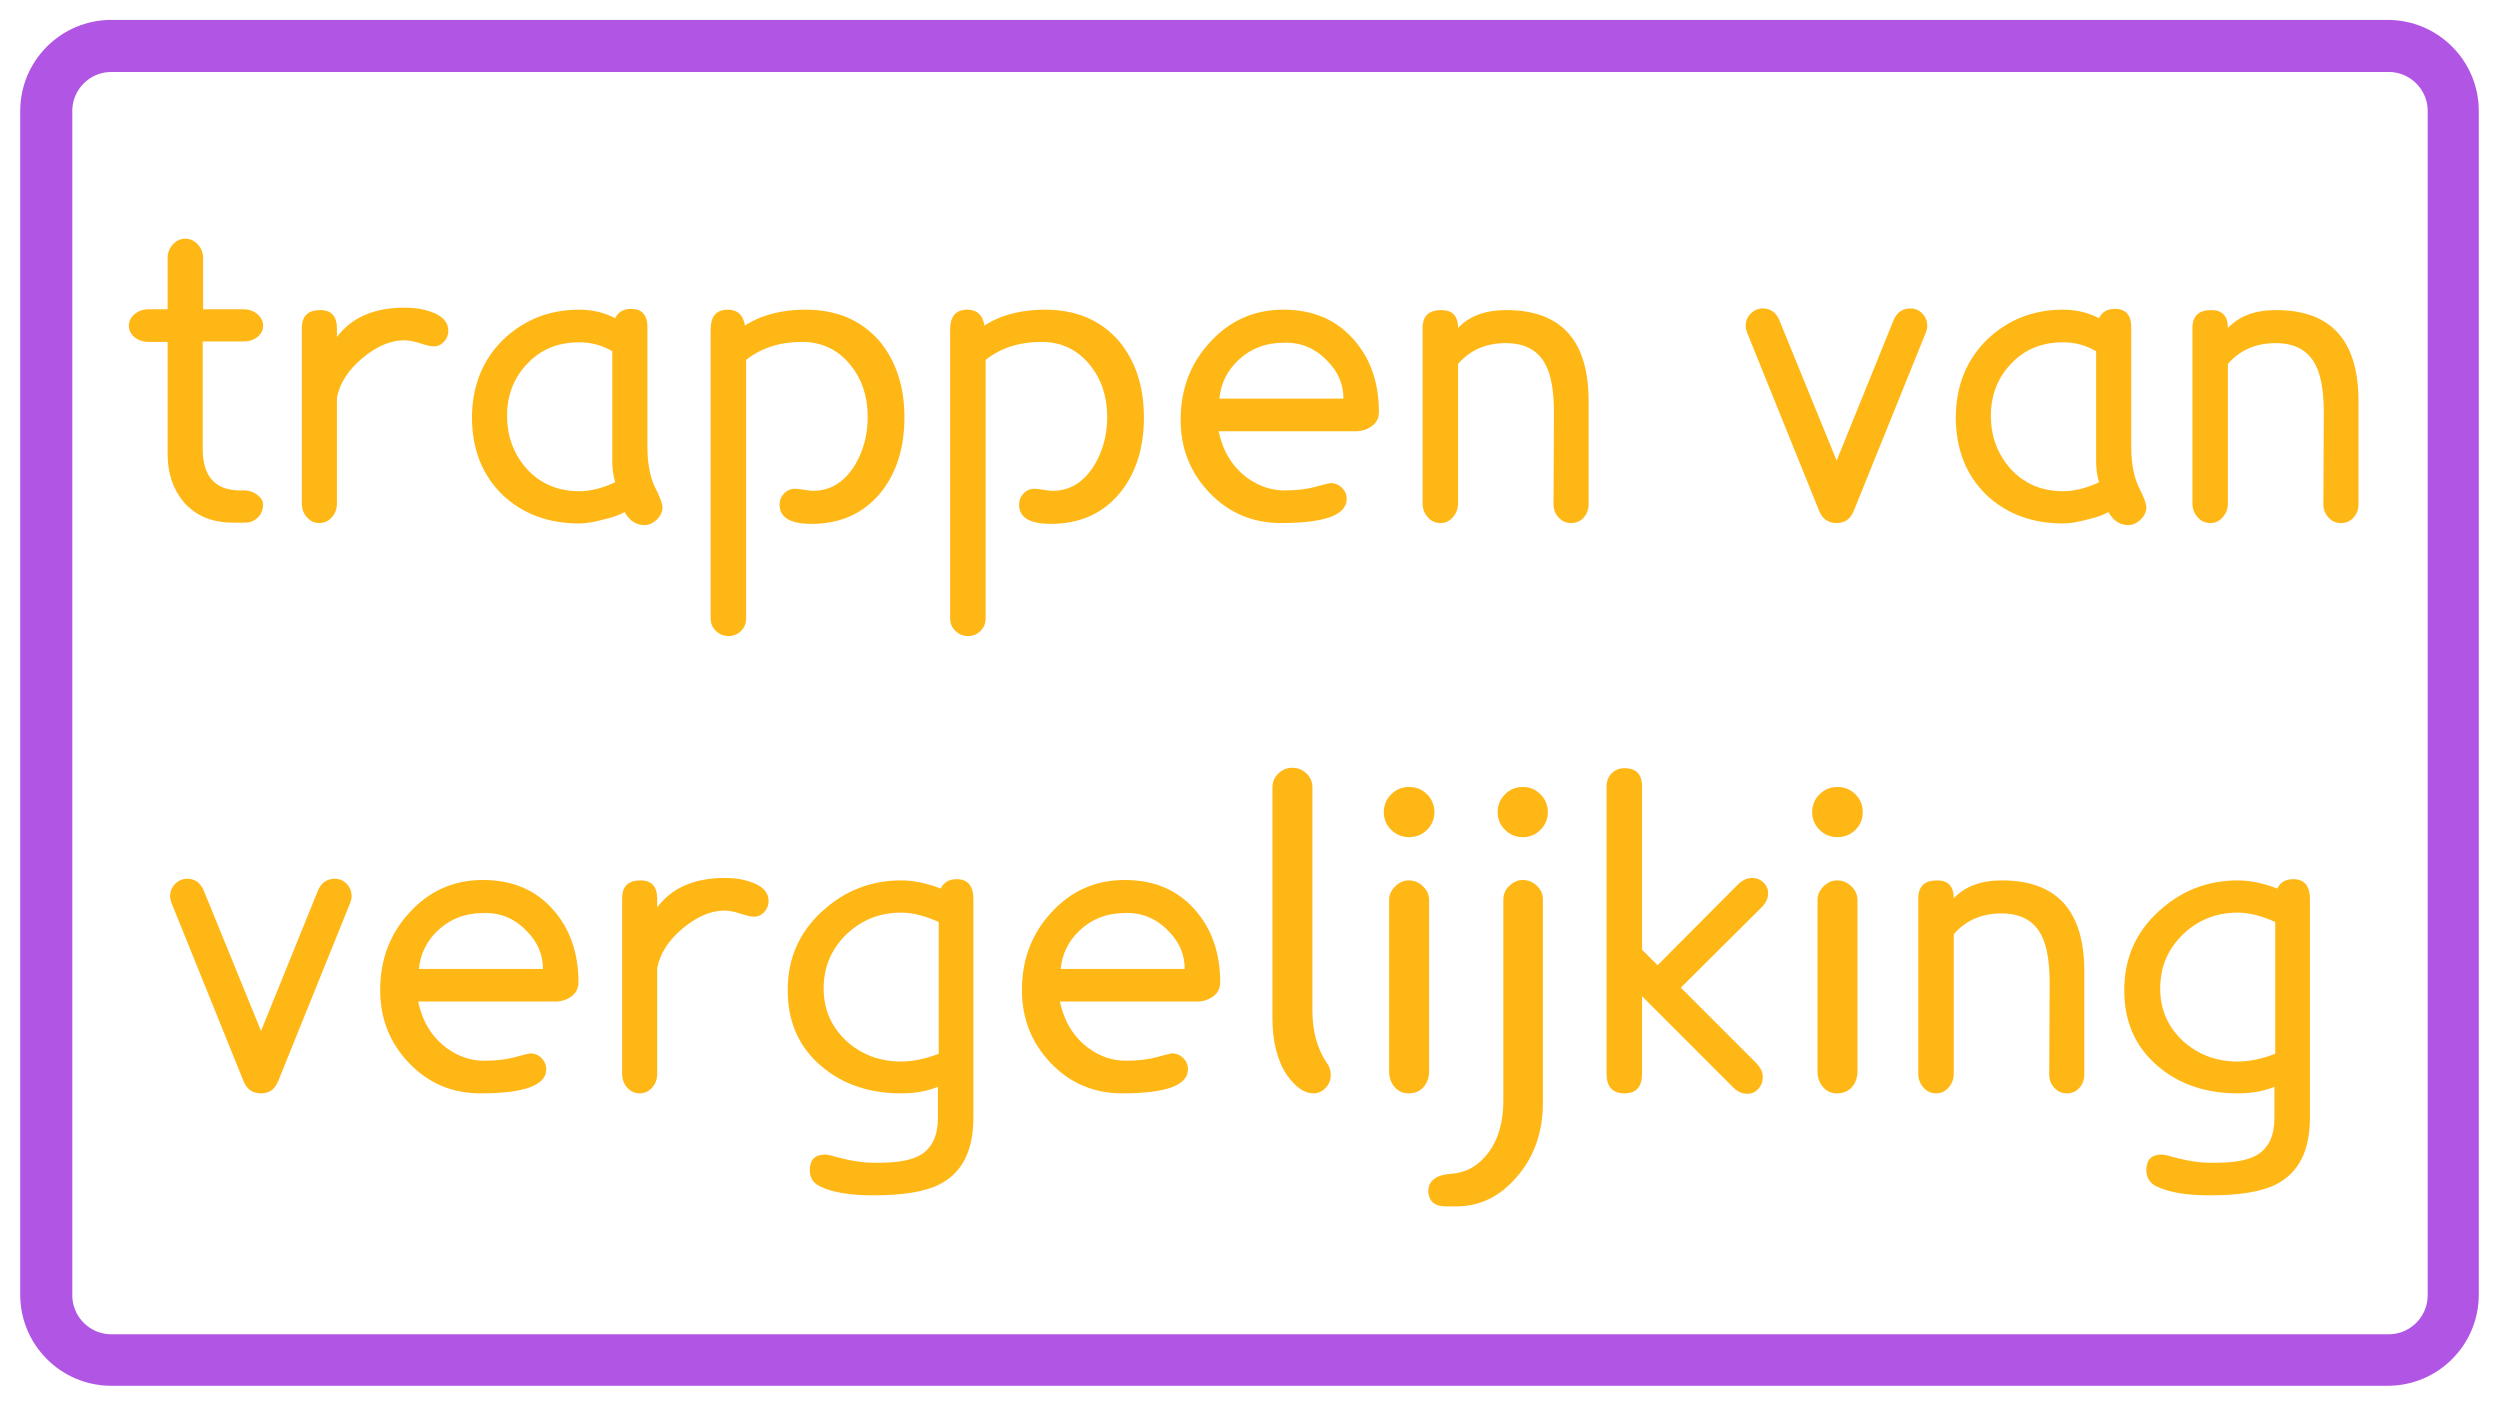
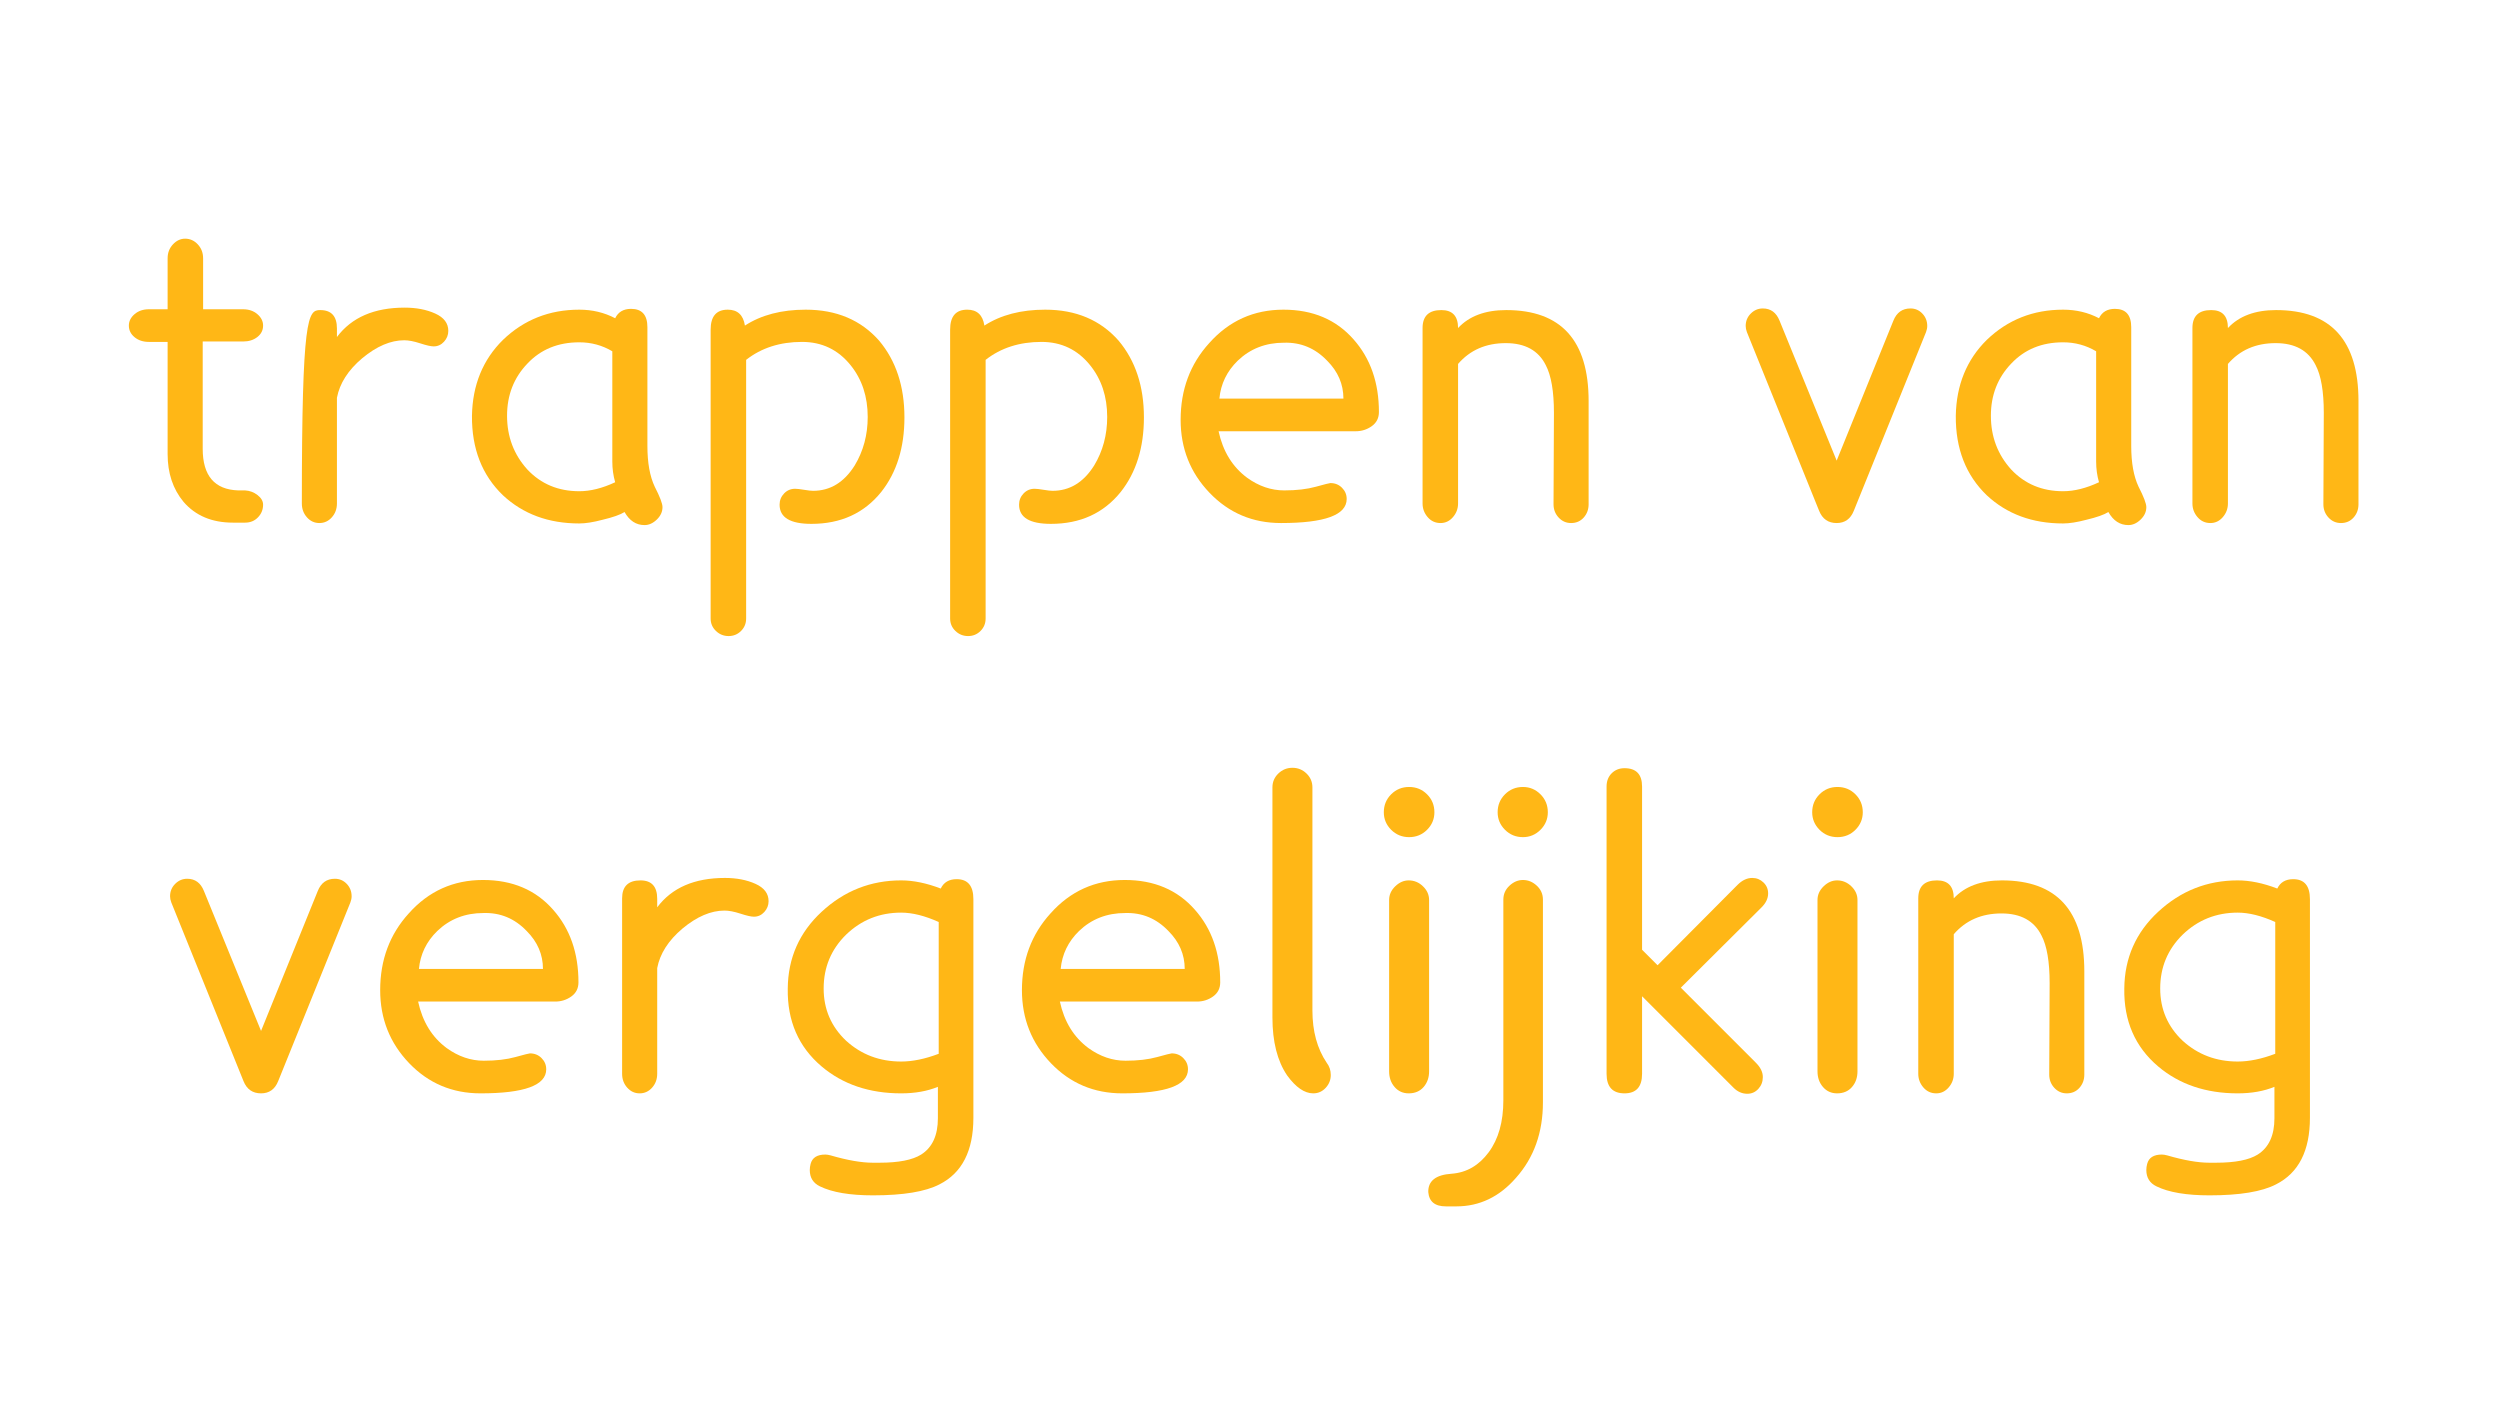
<svg xmlns="http://www.w3.org/2000/svg" width="1920" viewBox="0 0 1440 810" height="1080" preserveAspectRatio="xMidYMid meet">
  <defs>
    <g />
    <clipPath id="a74b1d1ed9">
      <path d="M 11.645 11.465 L 1428.988 11.465 L 1428.988 798.535 L 11.645 798.535 Z M 11.645 11.465 " clip-rule="nonzero" />
    </clipPath>
    <clipPath id="8856d4cde6">
      <path d="M 64.145 11.465 L 1375.855 11.465 C 1404.848 11.465 1428.355 34.969 1428.355 63.965 L 1428.355 746.035 C 1428.355 775.031 1404.848 798.535 1375.855 798.535 L 64.145 798.535 C 35.152 798.535 11.645 775.031 11.645 746.035 L 11.645 63.965 C 11.645 34.969 35.152 11.465 64.145 11.465 Z M 64.145 11.465 " clip-rule="nonzero" />
    </clipPath>
    <clipPath id="7602d23758">
      <path d="M 11.648 11.465 L 1428 11.465 L 1428 798.215 L 11.648 798.215 Z M 11.648 11.465 " clip-rule="nonzero" />
    </clipPath>
    <clipPath id="f65f40da14">
-       <path d="M 64.125 11.465 L 1375.301 11.465 C 1404.281 11.465 1427.777 34.961 1427.777 63.941 L 1427.777 745.734 C 1427.777 774.719 1404.281 798.215 1375.301 798.215 L 64.125 798.215 C 35.145 798.215 11.648 774.719 11.648 745.734 L 11.648 63.941 C 11.648 34.961 35.145 11.465 64.125 11.465 Z M 64.125 11.465 " clip-rule="nonzero" />
-     </clipPath>
+       </clipPath>
  </defs>
  <rect x="-144" width="1728" fill="#ffffff" y="-81" height="972" fill-opacity="1" />
  <rect x="-144" width="1728" fill="#ffffff" y="-81" height="972" fill-opacity="1" />
  <g clip-path="url(#a74b1d1ed9)">
    <g clip-path="url(#8856d4cde6)">
      <path fill="#ffffff" d="M 11.645 11.465 L 1428.988 11.465 L 1428.988 798.535 L 11.645 798.535 Z M 11.645 11.465 " fill-opacity="1" fill-rule="nonzero" />
    </g>
  </g>
  <g clip-path="url(#7602d23758)">
    <g clip-path="url(#f65f40da14)">
      <path stroke-linecap="butt" transform="matrix(0.75, 0, 0, 0.75, 11.647, 11.465)" fill="none" stroke-linejoin="miter" d="M 69.998 0 L 1818.936 0 C 1857.592 0 1888.933 31.341 1888.933 69.997 L 1888.933 979.42 C 1888.933 1018.081 1857.592 1049.422 1818.936 1049.422 L 69.998 1049.422 C 31.342 1049.422 0.001 1018.081 0.001 979.42 L 0.001 69.997 C 0.001 31.341 31.342 0 69.998 0 Z M 69.998 0 " stroke="#b155e4" stroke-width="80" stroke-opacity="1" stroke-miterlimit="4" />
    </g>
  </g>
  <g fill="#ffb716" fill-opacity="1">
    <g transform="translate(66.703, 297.75)">
      <g>
        <path d="M 84.836 -7.051 C 84.836 -4.23 83.855 -1.801 81.898 0.234 C 79.938 2.273 77.473 3.289 74.496 3.289 L 67.445 3.289 C 55.383 3.289 45.902 -0.703 39.008 -8.695 C 32.898 -16.059 29.844 -25.223 29.844 -36.191 L 29.844 -100.812 L 19.035 -100.812 C 15.746 -100.812 13.004 -101.715 10.809 -103.516 C 8.617 -105.316 7.52 -107.551 7.52 -110.215 C 7.52 -112.719 8.617 -114.914 10.809 -116.793 C 13.004 -118.672 15.746 -119.613 19.035 -119.613 L 29.844 -119.613 L 29.844 -148.988 C 29.844 -152.121 30.863 -154.785 32.898 -156.977 C 34.938 -159.172 37.285 -160.27 39.949 -160.27 C 42.77 -160.27 45.199 -159.172 47.234 -156.977 C 49.27 -154.785 50.289 -152.121 50.289 -148.988 L 50.289 -119.613 L 73.32 -119.613 C 76.609 -119.613 79.352 -118.672 81.543 -116.793 C 83.738 -114.914 84.836 -112.719 84.836 -110.215 C 84.836 -107.551 83.738 -105.355 81.543 -103.633 C 79.352 -101.91 76.609 -101.051 73.32 -101.051 L 50.055 -101.051 L 50.055 -39.246 C 50.055 -23.734 56.871 -15.746 70.5 -15.273 L 74.496 -15.273 C 77.156 -15.117 79.547 -14.219 81.66 -12.574 C 83.777 -10.926 84.836 -9.086 84.836 -7.051 Z M 84.836 -7.051 " />
      </g>
    </g>
  </g>
  <g fill="#ffb716" fill-opacity="1">
    <g transform="translate(159.057, 297.75)">
      <g>
-         <path d="M 90.711 -98.23 C 89.141 -98.23 86.559 -98.816 82.953 -99.992 C 79.352 -101.168 76.297 -101.754 73.789 -101.754 C 65.957 -101.754 57.887 -98.309 49.586 -91.414 C 41.438 -84.52 36.582 -76.922 35.016 -68.621 L 35.016 -7.754 C 35.016 -4.621 34.035 -1.957 32.078 0.234 C 30.117 2.43 27.73 3.523 24.91 3.523 C 22.09 3.523 19.699 2.43 17.742 0.234 C 15.785 -1.957 14.805 -4.621 14.805 -7.754 L 14.805 -108.805 C 14.805 -115.695 18.328 -119.145 25.379 -119.145 C 31.805 -119.145 35.016 -115.617 35.016 -108.57 L 35.016 -103.633 C 43.473 -114.914 56.477 -120.555 74.023 -120.555 C 80.762 -120.555 86.637 -119.418 91.648 -117.145 C 96.664 -114.875 99.168 -111.547 99.168 -107.16 C 99.168 -104.809 98.348 -102.734 96.703 -100.93 C 95.055 -99.129 93.059 -98.23 90.711 -98.23 Z M 90.711 -98.23 " />
+         <path d="M 90.711 -98.23 C 89.141 -98.23 86.559 -98.816 82.953 -99.992 C 79.352 -101.168 76.297 -101.754 73.789 -101.754 C 65.957 -101.754 57.887 -98.309 49.586 -91.414 C 41.438 -84.52 36.582 -76.922 35.016 -68.621 L 35.016 -7.754 C 35.016 -4.621 34.035 -1.957 32.078 0.234 C 30.117 2.43 27.73 3.523 24.91 3.523 C 22.09 3.523 19.699 2.43 17.742 0.234 C 15.785 -1.957 14.805 -4.621 14.805 -7.754 C 14.805 -115.695 18.328 -119.145 25.379 -119.145 C 31.805 -119.145 35.016 -115.617 35.016 -108.57 L 35.016 -103.633 C 43.473 -114.914 56.477 -120.555 74.023 -120.555 C 80.762 -120.555 86.637 -119.418 91.648 -117.145 C 96.664 -114.875 99.168 -111.547 99.168 -107.16 C 99.168 -104.809 98.348 -102.734 96.703 -100.93 C 95.055 -99.129 93.059 -98.23 90.711 -98.23 Z M 90.711 -98.23 " />
      </g>
    </g>
  </g>
  <g fill="#ffb716" fill-opacity="1">
    <g transform="translate(261.046, 297.75)">
      <g>
        <path d="M 120.555 -5.641 C 120.555 -2.977 119.457 -0.586 117.266 1.527 C 115.07 3.641 112.719 4.699 110.215 4.699 C 105.355 4.699 101.52 2.191 98.699 -2.82 C 96.191 -1.254 91.961 0.234 86.008 1.645 C 80.684 3.055 76.219 3.762 72.613 3.762 C 54.91 3.762 40.262 -1.645 28.668 -12.453 C 16.605 -24.047 10.652 -39.324 10.809 -58.281 C 11.125 -75.984 17.078 -90.551 28.668 -101.988 C 40.734 -113.582 55.383 -119.379 72.613 -119.379 C 80.133 -119.379 87.027 -117.734 93.293 -114.445 C 95.016 -118.047 98.074 -119.848 102.457 -119.848 C 108.727 -119.848 111.859 -116.324 111.859 -109.273 L 111.859 -40.891 C 111.859 -31.176 113.27 -23.344 116.09 -17.391 C 119.066 -11.594 120.555 -7.676 120.555 -5.641 Z M 93.293 -19.977 C 92.199 -23.734 91.648 -27.73 91.648 -31.961 L 91.648 -95.41 C 85.852 -98.855 79.508 -100.578 72.613 -100.578 C 60.395 -100.578 50.445 -96.504 42.77 -88.359 C 34.938 -80.211 31.02 -70.188 31.02 -58.281 C 31.02 -46.215 34.938 -35.875 42.77 -27.258 C 50.602 -18.957 60.551 -14.805 72.613 -14.805 C 79.039 -14.805 85.93 -16.527 93.293 -19.977 Z M 93.293 -19.977 " />
      </g>
    </g>
  </g>
  <g fill="#ffb716" fill-opacity="1">
    <g transform="translate(393.349, 297.75)">
      <g>
        <path d="M 127.605 -57.34 C 127.605 -39.949 123.141 -25.613 114.207 -14.336 C 104.34 -2.113 90.945 3.996 74.023 3.996 C 61.805 3.996 55.695 0.312 55.695 -7.051 C 55.695 -9.555 56.555 -11.711 58.281 -13.512 C 60.004 -15.312 62.117 -16.215 64.625 -16.215 C 65.723 -16.215 67.445 -16.02 69.793 -15.629 C 72.145 -15.234 73.867 -15.039 74.965 -15.039 C 84.836 -15.039 92.824 -19.895 98.934 -29.609 C 103.945 -37.914 106.453 -47.234 106.453 -57.574 C 106.453 -69.324 103.164 -79.273 96.582 -87.418 C 89.379 -96.348 80.055 -100.812 68.621 -100.812 C 55.93 -100.812 45.199 -97.367 36.426 -90.473 L 36.426 58.516 C 36.426 61.336 35.445 63.723 33.488 65.684 C 31.527 67.641 29.141 68.621 26.32 68.621 C 23.5 68.621 21.07 67.641 19.035 65.684 C 17 63.723 15.98 61.336 15.98 58.516 L 15.98 -107.863 C 15.98 -115.539 19.27 -119.379 25.852 -119.379 C 31.488 -119.379 34.781 -116.324 35.719 -110.215 C 45.121 -116.324 56.793 -119.379 70.734 -119.379 C 88.438 -119.379 102.539 -113.426 113.035 -101.52 C 122.746 -89.926 127.605 -75.199 127.605 -57.34 Z M 127.605 -57.34 " />
      </g>
    </g>
  </g>
  <g fill="#ffb716" fill-opacity="1">
    <g transform="translate(531.292, 297.75)">
      <g>
        <path d="M 127.605 -57.34 C 127.605 -39.949 123.141 -25.613 114.207 -14.336 C 104.34 -2.113 90.945 3.996 74.023 3.996 C 61.805 3.996 55.695 0.312 55.695 -7.051 C 55.695 -9.555 56.555 -11.711 58.281 -13.512 C 60.004 -15.312 62.117 -16.215 64.625 -16.215 C 65.723 -16.215 67.445 -16.02 69.793 -15.629 C 72.145 -15.234 73.867 -15.039 74.965 -15.039 C 84.836 -15.039 92.824 -19.895 98.934 -29.609 C 103.945 -37.914 106.453 -47.234 106.453 -57.574 C 106.453 -69.324 103.164 -79.273 96.582 -87.418 C 89.379 -96.348 80.055 -100.812 68.621 -100.812 C 55.93 -100.812 45.199 -97.367 36.426 -90.473 L 36.426 58.516 C 36.426 61.336 35.445 63.723 33.488 65.684 C 31.527 67.641 29.141 68.621 26.32 68.621 C 23.5 68.621 21.07 67.641 19.035 65.684 C 17 63.723 15.98 61.336 15.98 58.516 L 15.98 -107.863 C 15.98 -115.539 19.27 -119.379 25.852 -119.379 C 31.488 -119.379 34.781 -116.324 35.719 -110.215 C 45.121 -116.324 56.793 -119.379 70.734 -119.379 C 88.438 -119.379 102.539 -113.426 113.035 -101.52 C 122.746 -89.926 127.605 -75.199 127.605 -57.34 Z M 127.605 -57.34 " />
      </g>
    </g>
  </g>
  <g fill="#ffb716" fill-opacity="1">
    <g transform="translate(669.236, 297.75)">
      <g>
        <path d="M 125.02 -60.395 C 125.02 -56.949 123.648 -54.246 120.906 -52.285 C 118.164 -50.328 115.07 -49.348 111.625 -49.348 L 32.664 -49.348 C 35.172 -37.758 40.656 -28.828 49.113 -22.559 C 55.852 -17.703 62.98 -15.273 70.5 -15.273 C 77.551 -15.273 83.621 -15.98 88.711 -17.391 C 93.805 -18.801 96.582 -19.504 97.055 -19.504 C 99.719 -19.504 101.949 -18.605 103.75 -16.801 C 105.555 -15 106.453 -12.848 106.453 -10.34 C 106.453 -1.098 93.844 3.523 68.621 3.523 C 52.324 3.523 38.617 -2.273 27.496 -13.863 C 16.371 -25.457 10.809 -39.48 10.809 -55.93 C 10.809 -73.32 16.293 -88.047 27.258 -100.109 C 38.695 -112.957 52.953 -119.379 70.027 -119.379 C 86.949 -119.379 100.422 -113.66 110.449 -102.223 C 120.16 -91.258 125.02 -77.312 125.02 -60.395 Z M 33.133 -68.148 L 104.574 -68.148 C 104.574 -76.453 101.441 -83.738 95.176 -90.004 C 88.281 -97.211 79.977 -100.656 70.266 -100.344 C 59.77 -100.344 50.918 -96.898 43.711 -90.004 C 37.441 -83.895 33.918 -76.609 33.133 -68.148 Z M 33.133 -68.148 " />
      </g>
    </g>
  </g>
  <g fill="#ffb716" fill-opacity="1">
    <g transform="translate(804.594, 297.75)">
      <g>
        <path d="M 110.449 -66.738 L 110.449 -7.285 C 110.449 -4.309 109.508 -1.762 107.629 0.352 C 105.75 2.469 103.32 3.523 100.344 3.523 C 97.523 3.523 95.137 2.469 93.176 0.352 C 91.219 -1.762 90.238 -4.309 90.238 -7.285 L 90.473 -59.926 C 90.473 -72.301 88.906 -81.465 85.773 -87.418 C 81.543 -95.879 73.867 -100.109 62.746 -100.109 C 51.309 -100.109 42.145 -96.113 35.25 -88.125 L 35.25 -7.754 C 35.25 -4.777 34.27 -2.152 32.312 0.117 C 30.355 2.391 27.965 3.523 25.145 3.523 C 22.168 3.523 19.699 2.391 17.742 0.117 C 15.785 -2.152 14.805 -4.777 14.805 -7.754 L 14.805 -108.805 C 14.805 -115.695 18.406 -119.145 25.613 -119.145 C 32.039 -119.145 35.25 -115.695 35.25 -108.805 C 41.672 -115.695 50.918 -119.145 62.98 -119.145 C 94.625 -119.145 110.449 -101.676 110.449 -66.738 Z M 110.449 -66.738 " />
      </g>
    </g>
  </g>
  <g fill="#ffb716" fill-opacity="1">
    <g transform="translate(929.847, 297.75)">
      <g />
    </g>
  </g>
  <g fill="#ffb716" fill-opacity="1">
    <g transform="translate(999.876, 297.75)">
      <g>
        <path d="M 109.508 -106.453 L 67.914 -3.523 C 66.035 1.176 62.746 3.523 58.043 3.523 C 53.188 3.523 49.82 1.176 47.941 -3.523 L 6.344 -106.453 C 5.875 -107.707 5.641 -108.883 5.641 -109.98 C 5.641 -112.797 6.617 -115.188 8.578 -117.145 C 10.535 -119.105 12.848 -120.082 15.512 -120.082 C 20.055 -120.082 23.266 -117.734 25.145 -113.035 L 58.043 -32.43 L 90.711 -113.035 C 92.59 -117.734 95.879 -120.082 100.578 -120.082 C 103.242 -120.082 105.516 -119.105 107.395 -117.145 C 109.273 -115.188 110.215 -112.797 110.215 -109.98 C 110.215 -108.883 109.98 -107.707 109.508 -106.453 Z M 109.508 -106.453 " />
      </g>
    </g>
  </g>
  <g fill="#ffb716" fill-opacity="1">
    <g transform="translate(1115.73, 297.75)">
      <g>
        <path d="M 120.555 -5.641 C 120.555 -2.977 119.457 -0.586 117.266 1.527 C 115.07 3.641 112.719 4.699 110.215 4.699 C 105.355 4.699 101.52 2.191 98.699 -2.82 C 96.191 -1.254 91.961 0.234 86.008 1.645 C 80.684 3.055 76.219 3.762 72.613 3.762 C 54.91 3.762 40.262 -1.645 28.668 -12.453 C 16.605 -24.047 10.652 -39.324 10.809 -58.281 C 11.125 -75.984 17.078 -90.551 28.668 -101.988 C 40.734 -113.582 55.383 -119.379 72.613 -119.379 C 80.133 -119.379 87.027 -117.734 93.293 -114.445 C 95.016 -118.047 98.074 -119.848 102.457 -119.848 C 108.727 -119.848 111.859 -116.324 111.859 -109.273 L 111.859 -40.891 C 111.859 -31.176 113.27 -23.344 116.09 -17.391 C 119.066 -11.594 120.555 -7.676 120.555 -5.641 Z M 93.293 -19.977 C 92.199 -23.734 91.648 -27.73 91.648 -31.961 L 91.648 -95.41 C 85.852 -98.855 79.508 -100.578 72.613 -100.578 C 60.395 -100.578 50.445 -96.504 42.77 -88.359 C 34.938 -80.211 31.02 -70.188 31.02 -58.281 C 31.02 -46.215 34.938 -35.875 42.77 -27.258 C 50.602 -18.957 60.551 -14.805 72.613 -14.805 C 79.039 -14.805 85.93 -16.527 93.293 -19.977 Z M 93.293 -19.977 " />
      </g>
    </g>
  </g>
  <g fill="#ffb716" fill-opacity="1">
    <g transform="translate(1248.033, 297.75)">
      <g>
        <path d="M 110.449 -66.738 L 110.449 -7.285 C 110.449 -4.309 109.508 -1.762 107.629 0.352 C 105.75 2.469 103.32 3.523 100.344 3.523 C 97.523 3.523 95.137 2.469 93.176 0.352 C 91.219 -1.762 90.238 -4.309 90.238 -7.285 L 90.473 -59.926 C 90.473 -72.301 88.906 -81.465 85.773 -87.418 C 81.543 -95.879 73.867 -100.109 62.746 -100.109 C 51.309 -100.109 42.145 -96.113 35.25 -88.125 L 35.25 -7.754 C 35.25 -4.777 34.27 -2.152 32.312 0.117 C 30.355 2.391 27.965 3.523 25.145 3.523 C 22.168 3.523 19.699 2.391 17.742 0.117 C 15.785 -2.152 14.805 -4.777 14.805 -7.754 L 14.805 -108.805 C 14.805 -115.695 18.406 -119.145 25.613 -119.145 C 32.039 -119.145 35.25 -115.695 35.25 -108.805 C 41.672 -115.695 50.918 -119.145 62.98 -119.145 C 94.625 -119.145 110.449 -101.676 110.449 -66.738 Z M 110.449 -66.738 " />
      </g>
    </g>
  </g>
  <g fill="#ffb716" fill-opacity="1">
    <g transform="translate(92.32, 626.25)">
      <g>
        <path d="M 109.508 -106.453 L 67.914 -3.523 C 66.035 1.176 62.746 3.523 58.043 3.523 C 53.188 3.523 49.82 1.176 47.941 -3.523 L 6.344 -106.453 C 5.875 -107.707 5.641 -108.883 5.641 -109.98 C 5.641 -112.797 6.617 -115.188 8.578 -117.145 C 10.535 -119.105 12.848 -120.082 15.512 -120.082 C 20.055 -120.082 23.266 -117.734 25.145 -113.035 L 58.043 -32.43 L 90.711 -113.035 C 92.59 -117.734 95.879 -120.082 100.578 -120.082 C 103.242 -120.082 105.516 -119.105 107.395 -117.145 C 109.273 -115.188 110.215 -112.797 110.215 -109.98 C 110.215 -108.883 109.98 -107.707 109.508 -106.453 Z M 109.508 -106.453 " />
      </g>
    </g>
  </g>
  <g fill="#ffb716" fill-opacity="1">
    <g transform="translate(208.174, 626.25)">
      <g>
        <path d="M 125.02 -60.395 C 125.02 -56.949 123.648 -54.246 120.906 -52.285 C 118.164 -50.328 115.07 -49.348 111.625 -49.348 L 32.664 -49.348 C 35.172 -37.758 40.656 -28.828 49.113 -22.559 C 55.852 -17.703 62.98 -15.273 70.5 -15.273 C 77.551 -15.273 83.621 -15.98 88.711 -17.391 C 93.805 -18.801 96.582 -19.504 97.055 -19.504 C 99.719 -19.504 101.949 -18.605 103.75 -16.801 C 105.555 -15 106.453 -12.848 106.453 -10.34 C 106.453 -1.098 93.844 3.523 68.621 3.523 C 52.324 3.523 38.617 -2.273 27.496 -13.863 C 16.371 -25.457 10.809 -39.48 10.809 -55.93 C 10.809 -73.32 16.293 -88.047 27.258 -100.109 C 38.695 -112.957 52.953 -119.379 70.027 -119.379 C 86.949 -119.379 100.422 -113.66 110.449 -102.223 C 120.16 -91.258 125.02 -77.312 125.02 -60.395 Z M 33.133 -68.148 L 104.574 -68.148 C 104.574 -76.453 101.441 -83.738 95.176 -90.004 C 88.281 -97.211 79.977 -100.656 70.266 -100.344 C 59.77 -100.344 50.918 -96.898 43.711 -90.004 C 37.441 -83.895 33.918 -76.609 33.133 -68.148 Z M 33.133 -68.148 " />
      </g>
    </g>
  </g>
  <g fill="#ffb716" fill-opacity="1">
    <g transform="translate(343.532, 626.25)">
      <g>
        <path d="M 90.711 -98.23 C 89.141 -98.23 86.559 -98.816 82.953 -99.992 C 79.352 -101.168 76.297 -101.754 73.789 -101.754 C 65.957 -101.754 57.887 -98.309 49.586 -91.414 C 41.438 -84.52 36.582 -76.922 35.016 -68.621 L 35.016 -7.754 C 35.016 -4.621 34.035 -1.957 32.078 0.234 C 30.117 2.43 27.73 3.523 24.91 3.523 C 22.09 3.523 19.699 2.43 17.742 0.234 C 15.785 -1.957 14.805 -4.621 14.805 -7.754 L 14.805 -108.805 C 14.805 -115.695 18.328 -119.145 25.379 -119.145 C 31.805 -119.145 35.016 -115.617 35.016 -108.57 L 35.016 -103.633 C 43.473 -114.914 56.477 -120.555 74.023 -120.555 C 80.762 -120.555 86.637 -119.418 91.648 -117.145 C 96.664 -114.875 99.168 -111.547 99.168 -107.16 C 99.168 -104.809 98.348 -102.734 96.703 -100.93 C 95.055 -99.129 93.059 -98.23 90.711 -98.23 Z M 90.711 -98.23 " />
      </g>
    </g>
  </g>
  <g fill="#ffb716" fill-opacity="1">
    <g transform="translate(445.521, 626.25)">
      <g>
        <path d="M 115.148 -108.332 L 115.148 17.625 C 115.148 36.582 108.648 49.348 95.645 55.93 C 87.496 60.16 74.73 62.273 57.34 62.273 C 44.023 62.273 33.84 60.551 26.789 57.105 C 22.875 55.223 20.914 52.09 20.914 47.703 C 20.914 47.078 20.953 46.492 21.031 45.941 C 21.109 45.395 21.227 44.805 21.387 44.18 C 22.324 40.578 25.145 38.773 29.844 38.773 C 30.316 38.773 30.785 38.812 31.254 38.891 C 31.727 38.969 32.273 39.09 32.898 39.246 C 42.613 42.066 50.68 43.473 57.105 43.473 L 61.098 43.473 C 72.066 43.473 80.055 41.906 85.07 38.773 C 91.492 34.703 94.703 27.73 94.703 17.859 L 94.703 -0.234 C 88.594 2.273 81.543 3.523 73.555 3.523 C 55.223 3.523 39.949 -1.645 27.73 -11.984 C 14.414 -23.266 7.91 -38.227 8.227 -56.871 C 8.383 -74.414 14.883 -89.141 27.73 -101.051 C 40.734 -113.113 56.008 -119.145 73.555 -119.145 C 80.605 -119.145 88.203 -117.578 96.348 -114.445 C 98.074 -118.047 101.129 -119.848 105.516 -119.848 C 111.938 -119.848 115.148 -116.012 115.148 -108.332 Z M 95.176 -19.27 L 95.176 -95.176 C 87.184 -98.777 79.977 -100.578 73.555 -100.578 C 61.176 -100.578 50.602 -96.348 41.828 -87.891 C 33.215 -79.43 28.906 -69.09 28.906 -56.871 C 28.906 -44.961 33.215 -34.938 41.828 -26.789 C 50.602 -18.801 61.176 -14.805 73.555 -14.805 C 80.133 -14.805 87.34 -16.293 95.176 -19.27 Z M 95.176 -19.27 " />
      </g>
    </g>
  </g>
  <g fill="#ffb716" fill-opacity="1">
    <g transform="translate(577.824, 626.25)">
      <g>
        <path d="M 125.02 -60.395 C 125.02 -56.949 123.648 -54.246 120.906 -52.285 C 118.164 -50.328 115.07 -49.348 111.625 -49.348 L 32.664 -49.348 C 35.172 -37.758 40.656 -28.828 49.113 -22.559 C 55.852 -17.703 62.98 -15.273 70.5 -15.273 C 77.551 -15.273 83.621 -15.98 88.711 -17.391 C 93.805 -18.801 96.582 -19.504 97.055 -19.504 C 99.719 -19.504 101.949 -18.605 103.75 -16.801 C 105.555 -15 106.453 -12.848 106.453 -10.34 C 106.453 -1.098 93.844 3.523 68.621 3.523 C 52.324 3.523 38.617 -2.273 27.496 -13.863 C 16.371 -25.457 10.809 -39.48 10.809 -55.93 C 10.809 -73.32 16.293 -88.047 27.258 -100.109 C 38.695 -112.957 52.953 -119.379 70.027 -119.379 C 86.949 -119.379 100.422 -113.66 110.449 -102.223 C 120.16 -91.258 125.02 -77.312 125.02 -60.395 Z M 33.133 -68.148 L 104.574 -68.148 C 104.574 -76.453 101.441 -83.738 95.176 -90.004 C 88.281 -97.211 79.977 -100.656 70.266 -100.344 C 59.77 -100.344 50.918 -96.898 43.711 -90.004 C 37.441 -83.895 33.918 -76.609 33.133 -68.148 Z M 33.133 -68.148 " />
      </g>
    </g>
  </g>
  <g fill="#ffb716" fill-opacity="1">
    <g transform="translate(713.183, 626.25)">
      <g>
        <path d="M 50.996 -14.102 C 52.562 -12.062 53.344 -9.715 53.344 -7.051 C 53.344 -4.23 52.367 -1.762 50.406 0.352 C 48.449 2.469 46.059 3.523 43.238 3.523 C 38.227 3.523 33.215 0.078 28.199 -6.816 C 22.559 -15.117 19.738 -26.242 19.738 -40.184 L 19.738 -172.723 C 19.738 -175.855 20.875 -178.52 23.148 -180.715 C 25.418 -182.906 28.121 -184.004 31.254 -184.004 C 34.387 -184.004 37.09 -182.906 39.363 -180.715 C 41.633 -178.52 42.77 -175.855 42.77 -172.723 L 42.77 -44.18 C 42.77 -32.273 45.512 -22.246 50.996 -14.102 Z M 50.996 -14.102 " />
      </g>
    </g>
  </g>
  <g fill="#ffb716" fill-opacity="1">
    <g transform="translate(779.922, 626.25)">
      <g>
        <path d="M 46.293 -158.387 C 46.293 -154.473 44.883 -151.102 42.066 -148.285 C 39.246 -145.465 35.797 -144.055 31.727 -144.055 C 27.652 -144.055 24.203 -145.465 21.387 -148.285 C 18.566 -151.102 17.156 -154.473 17.156 -158.387 C 17.156 -162.461 18.566 -165.91 21.387 -168.727 C 24.203 -171.547 27.652 -172.957 31.727 -172.957 C 35.797 -172.957 39.246 -171.547 42.066 -168.727 C 44.883 -165.91 46.293 -162.461 46.293 -158.387 Z M 43.238 -107.863 L 43.238 -9.164 C 43.238 -5.562 42.184 -2.547 40.066 -0.117 C 37.953 2.312 35.094 3.523 31.488 3.523 C 28.199 3.523 25.496 2.312 23.383 -0.117 C 21.266 -2.547 20.211 -5.562 20.211 -9.164 L 20.211 -107.863 C 20.211 -110.84 21.387 -113.465 23.734 -115.734 C 26.086 -118.008 28.668 -119.145 31.488 -119.145 C 34.621 -119.145 37.363 -118.008 39.715 -115.734 C 42.066 -113.465 43.238 -110.84 43.238 -107.863 Z M 43.238 -107.863 " />
      </g>
    </g>
  </g>
  <g fill="#ffb716" fill-opacity="1">
    <g transform="translate(843.371, 626.25)">
      <g>
        <path d="M 48.176 -158.387 C 48.176 -154.473 46.766 -151.102 43.945 -148.285 C 41.125 -145.465 37.758 -144.055 33.84 -144.055 C 29.766 -144.055 26.32 -145.465 23.5 -148.285 C 20.68 -151.102 19.27 -154.473 19.27 -158.387 C 19.27 -162.461 20.68 -165.91 23.5 -168.727 C 26.32 -171.547 29.766 -172.957 33.84 -172.957 C 37.758 -172.957 41.125 -171.547 43.945 -168.727 C 46.766 -165.91 48.176 -162.461 48.176 -158.387 Z M 45.355 -108.098 L 45.355 8.695 C 45.355 26.086 40.184 40.578 29.844 52.168 C 20.289 63.137 8.852 68.621 -4.465 68.621 L -10.574 68.621 C -16.84 68.621 -20.211 65.879 -20.68 60.395 C -20.836 53.973 -16.371 50.445 -7.285 49.82 C 1.332 49.191 8.461 45.082 14.102 37.48 C 19.738 29.883 22.559 19.895 22.559 7.52 L 22.559 -108.098 C 22.559 -111.23 23.734 -113.895 26.086 -116.09 C 28.434 -118.281 31.02 -119.379 33.84 -119.379 C 36.816 -119.379 39.48 -118.281 41.828 -116.09 C 44.18 -113.895 45.355 -111.23 45.355 -108.098 Z M 45.355 -108.098 " />
      </g>
    </g>
  </g>
  <g fill="#ffb716" fill-opacity="1">
    <g transform="translate(910.58, 626.25)">
      <g>
        <path d="M 95.879 3.762 C 92.902 3.762 90.238 2.586 87.891 0.234 L 35.25 -52.406 L 35.25 -7.754 C 35.25 -0.234 31.883 3.523 25.145 3.523 C 18.25 3.523 14.805 -0.234 14.805 -7.754 L 14.805 -173.191 C 14.805 -176.328 15.785 -178.871 17.742 -180.832 C 19.699 -182.789 22.168 -183.77 25.145 -183.77 C 31.883 -183.77 35.25 -180.242 35.25 -173.191 L 35.25 -79.195 L 44.18 -70.266 L 90.238 -116.559 C 92.902 -119.223 95.723 -120.555 98.699 -120.555 C 101.207 -120.555 103.359 -119.691 105.16 -117.969 C 106.965 -116.246 107.863 -114.129 107.863 -111.625 C 107.863 -108.805 106.609 -106.141 104.105 -103.633 L 57.574 -57.34 L 100.812 -14.102 C 103.477 -11.438 104.809 -8.695 104.809 -5.875 C 104.809 -3.211 103.945 -0.941 102.223 0.941 C 100.5 2.82 98.387 3.762 95.879 3.762 Z M 95.879 3.762 " />
      </g>
    </g>
  </g>
  <g fill="#ffb716" fill-opacity="1">
    <g transform="translate(1026.669, 626.25)">
      <g>
        <path d="M 46.293 -158.387 C 46.293 -154.473 44.883 -151.102 42.066 -148.285 C 39.246 -145.465 35.797 -144.055 31.727 -144.055 C 27.652 -144.055 24.203 -145.465 21.387 -148.285 C 18.566 -151.102 17.156 -154.473 17.156 -158.387 C 17.156 -162.461 18.566 -165.91 21.387 -168.727 C 24.203 -171.547 27.652 -172.957 31.727 -172.957 C 35.797 -172.957 39.246 -171.547 42.066 -168.727 C 44.883 -165.91 46.293 -162.461 46.293 -158.387 Z M 43.238 -107.863 L 43.238 -9.164 C 43.238 -5.562 42.184 -2.547 40.066 -0.117 C 37.953 2.312 35.094 3.523 31.488 3.523 C 28.199 3.523 25.496 2.312 23.383 -0.117 C 21.266 -2.547 20.211 -5.562 20.211 -9.164 L 20.211 -107.863 C 20.211 -110.84 21.387 -113.465 23.734 -115.734 C 26.086 -118.008 28.668 -119.145 31.488 -119.145 C 34.621 -119.145 37.363 -118.008 39.715 -115.734 C 42.066 -113.465 43.238 -110.84 43.238 -107.863 Z M 43.238 -107.863 " />
      </g>
    </g>
  </g>
  <g fill="#ffb716" fill-opacity="1">
    <g transform="translate(1090.118, 626.25)">
      <g>
        <path d="M 110.449 -66.738 L 110.449 -7.285 C 110.449 -4.309 109.508 -1.762 107.629 0.352 C 105.75 2.469 103.32 3.523 100.344 3.523 C 97.523 3.523 95.137 2.469 93.176 0.352 C 91.219 -1.762 90.238 -4.309 90.238 -7.285 L 90.473 -59.926 C 90.473 -72.301 88.906 -81.465 85.773 -87.418 C 81.543 -95.879 73.867 -100.109 62.746 -100.109 C 51.309 -100.109 42.145 -96.113 35.25 -88.125 L 35.25 -7.754 C 35.25 -4.777 34.27 -2.152 32.312 0.117 C 30.355 2.391 27.965 3.523 25.145 3.523 C 22.168 3.523 19.699 2.391 17.742 0.117 C 15.785 -2.152 14.805 -4.777 14.805 -7.754 L 14.805 -108.805 C 14.805 -115.695 18.406 -119.145 25.613 -119.145 C 32.039 -119.145 35.25 -115.695 35.25 -108.805 C 41.672 -115.695 50.918 -119.145 62.98 -119.145 C 94.625 -119.145 110.449 -101.676 110.449 -66.738 Z M 110.449 -66.738 " />
      </g>
    </g>
  </g>
  <g fill="#ffb716" fill-opacity="1">
    <g transform="translate(1215.371, 626.25)">
      <g>
        <path d="M 115.148 -108.332 L 115.148 17.625 C 115.148 36.582 108.648 49.348 95.645 55.93 C 87.496 60.16 74.73 62.273 57.34 62.273 C 44.023 62.273 33.84 60.551 26.789 57.105 C 22.875 55.223 20.914 52.09 20.914 47.703 C 20.914 47.078 20.953 46.492 21.031 45.941 C 21.109 45.395 21.227 44.805 21.387 44.18 C 22.324 40.578 25.145 38.773 29.844 38.773 C 30.316 38.773 30.785 38.812 31.254 38.891 C 31.727 38.969 32.273 39.09 32.898 39.246 C 42.613 42.066 50.68 43.473 57.105 43.473 L 61.098 43.473 C 72.066 43.473 80.055 41.906 85.07 38.773 C 91.492 34.703 94.703 27.73 94.703 17.859 L 94.703 -0.234 C 88.594 2.273 81.543 3.523 73.555 3.523 C 55.223 3.523 39.949 -1.645 27.73 -11.984 C 14.414 -23.266 7.91 -38.227 8.227 -56.871 C 8.383 -74.414 14.883 -89.141 27.73 -101.051 C 40.734 -113.113 56.008 -119.145 73.555 -119.145 C 80.605 -119.145 88.203 -117.578 96.348 -114.445 C 98.074 -118.047 101.129 -119.848 105.516 -119.848 C 111.938 -119.848 115.148 -116.012 115.148 -108.332 Z M 95.176 -19.27 L 95.176 -95.176 C 87.184 -98.777 79.977 -100.578 73.555 -100.578 C 61.176 -100.578 50.602 -96.348 41.828 -87.891 C 33.215 -79.43 28.906 -69.09 28.906 -56.871 C 28.906 -44.961 33.215 -34.938 41.828 -26.789 C 50.602 -18.801 61.176 -14.805 73.555 -14.805 C 80.133 -14.805 87.34 -16.293 95.176 -19.27 Z M 95.176 -19.27 " />
      </g>
    </g>
  </g>
</svg>